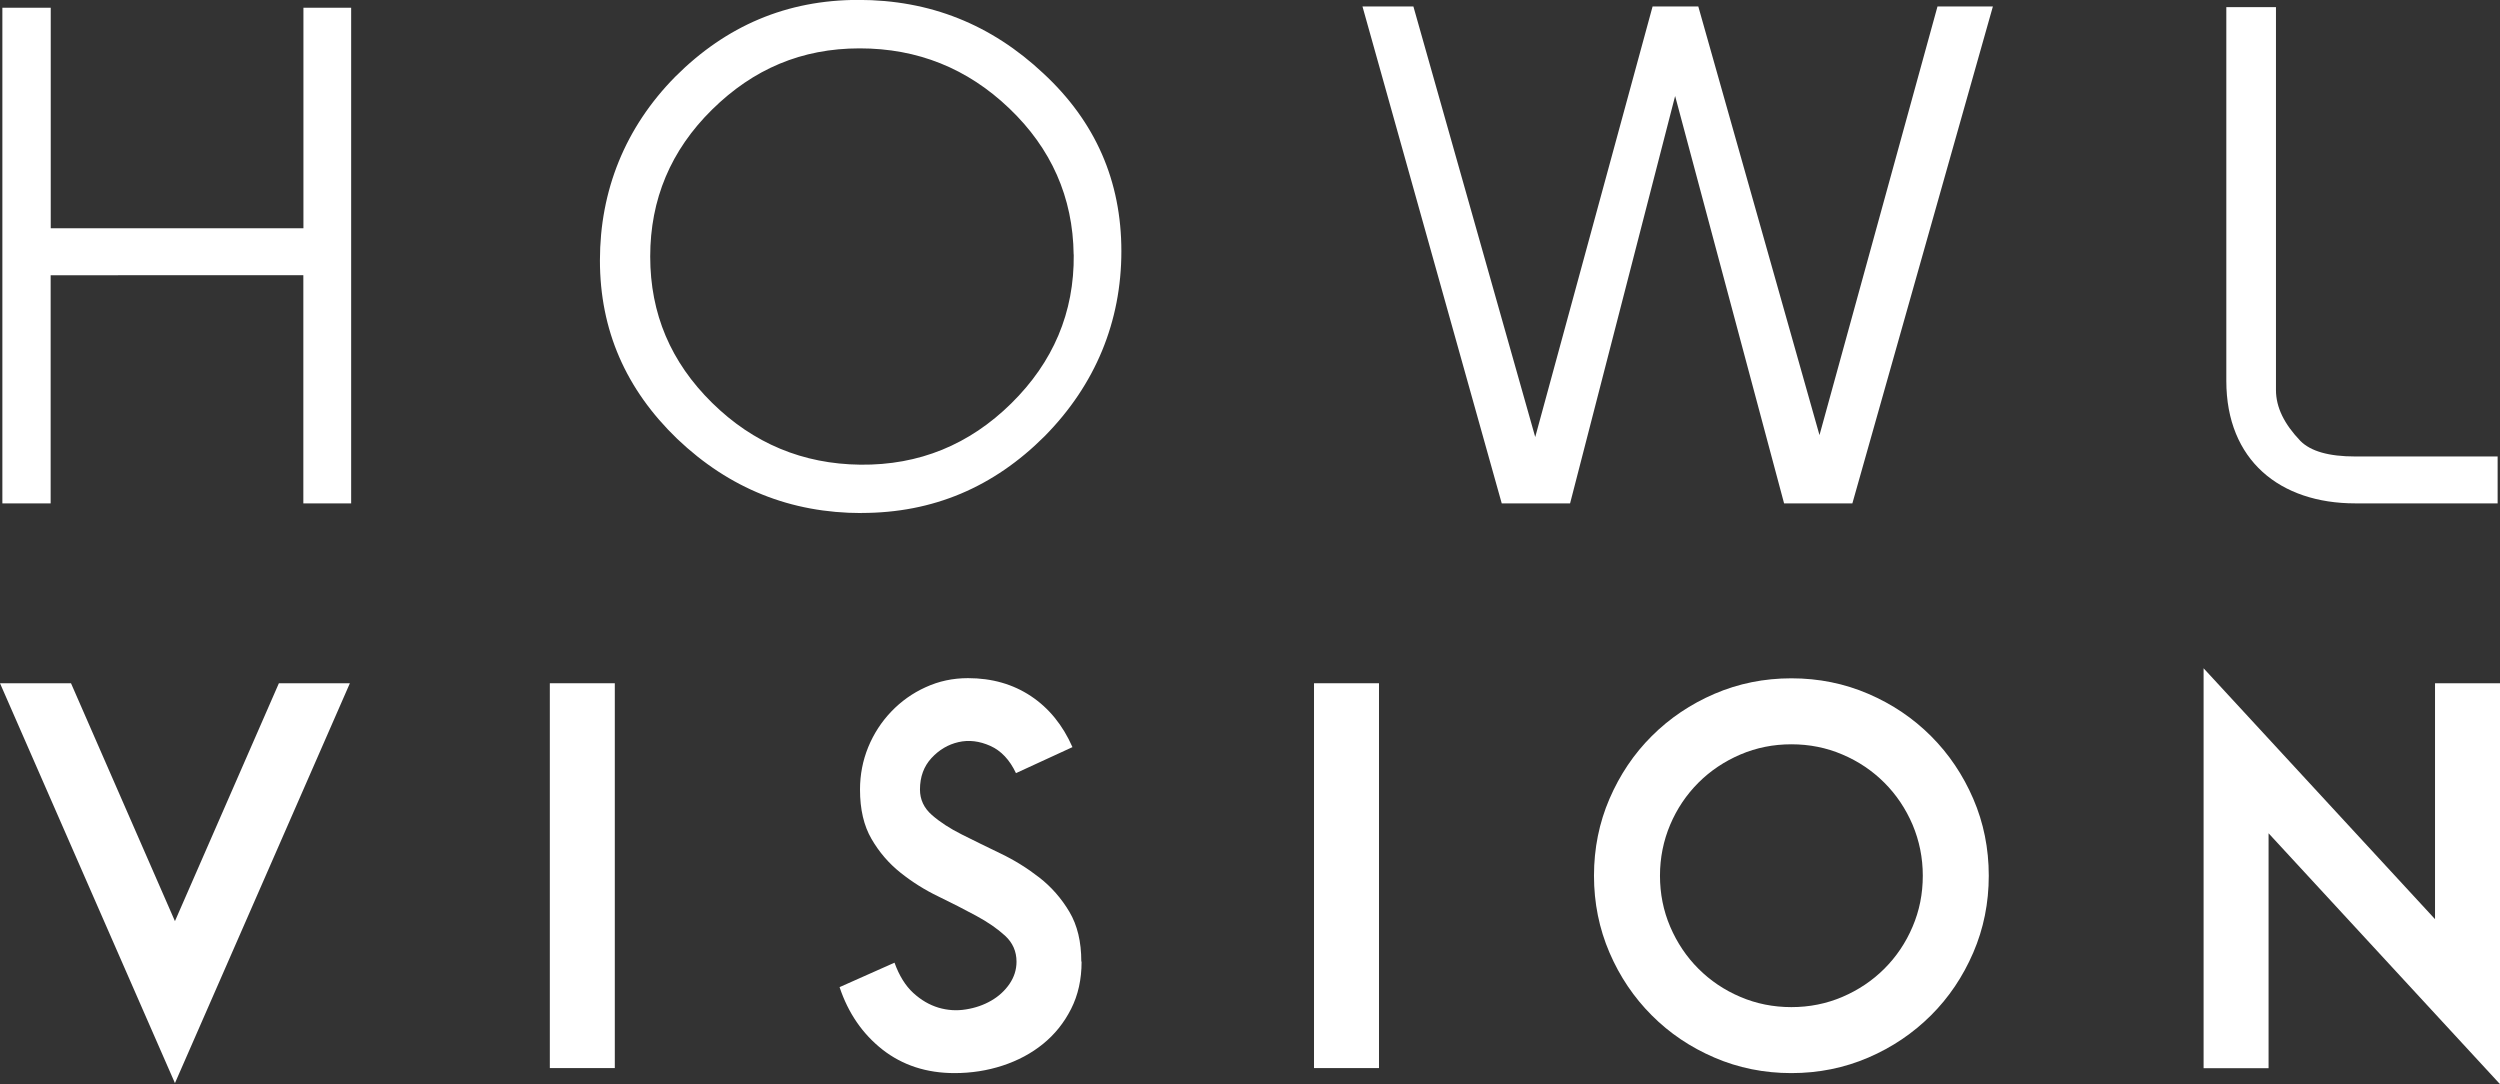
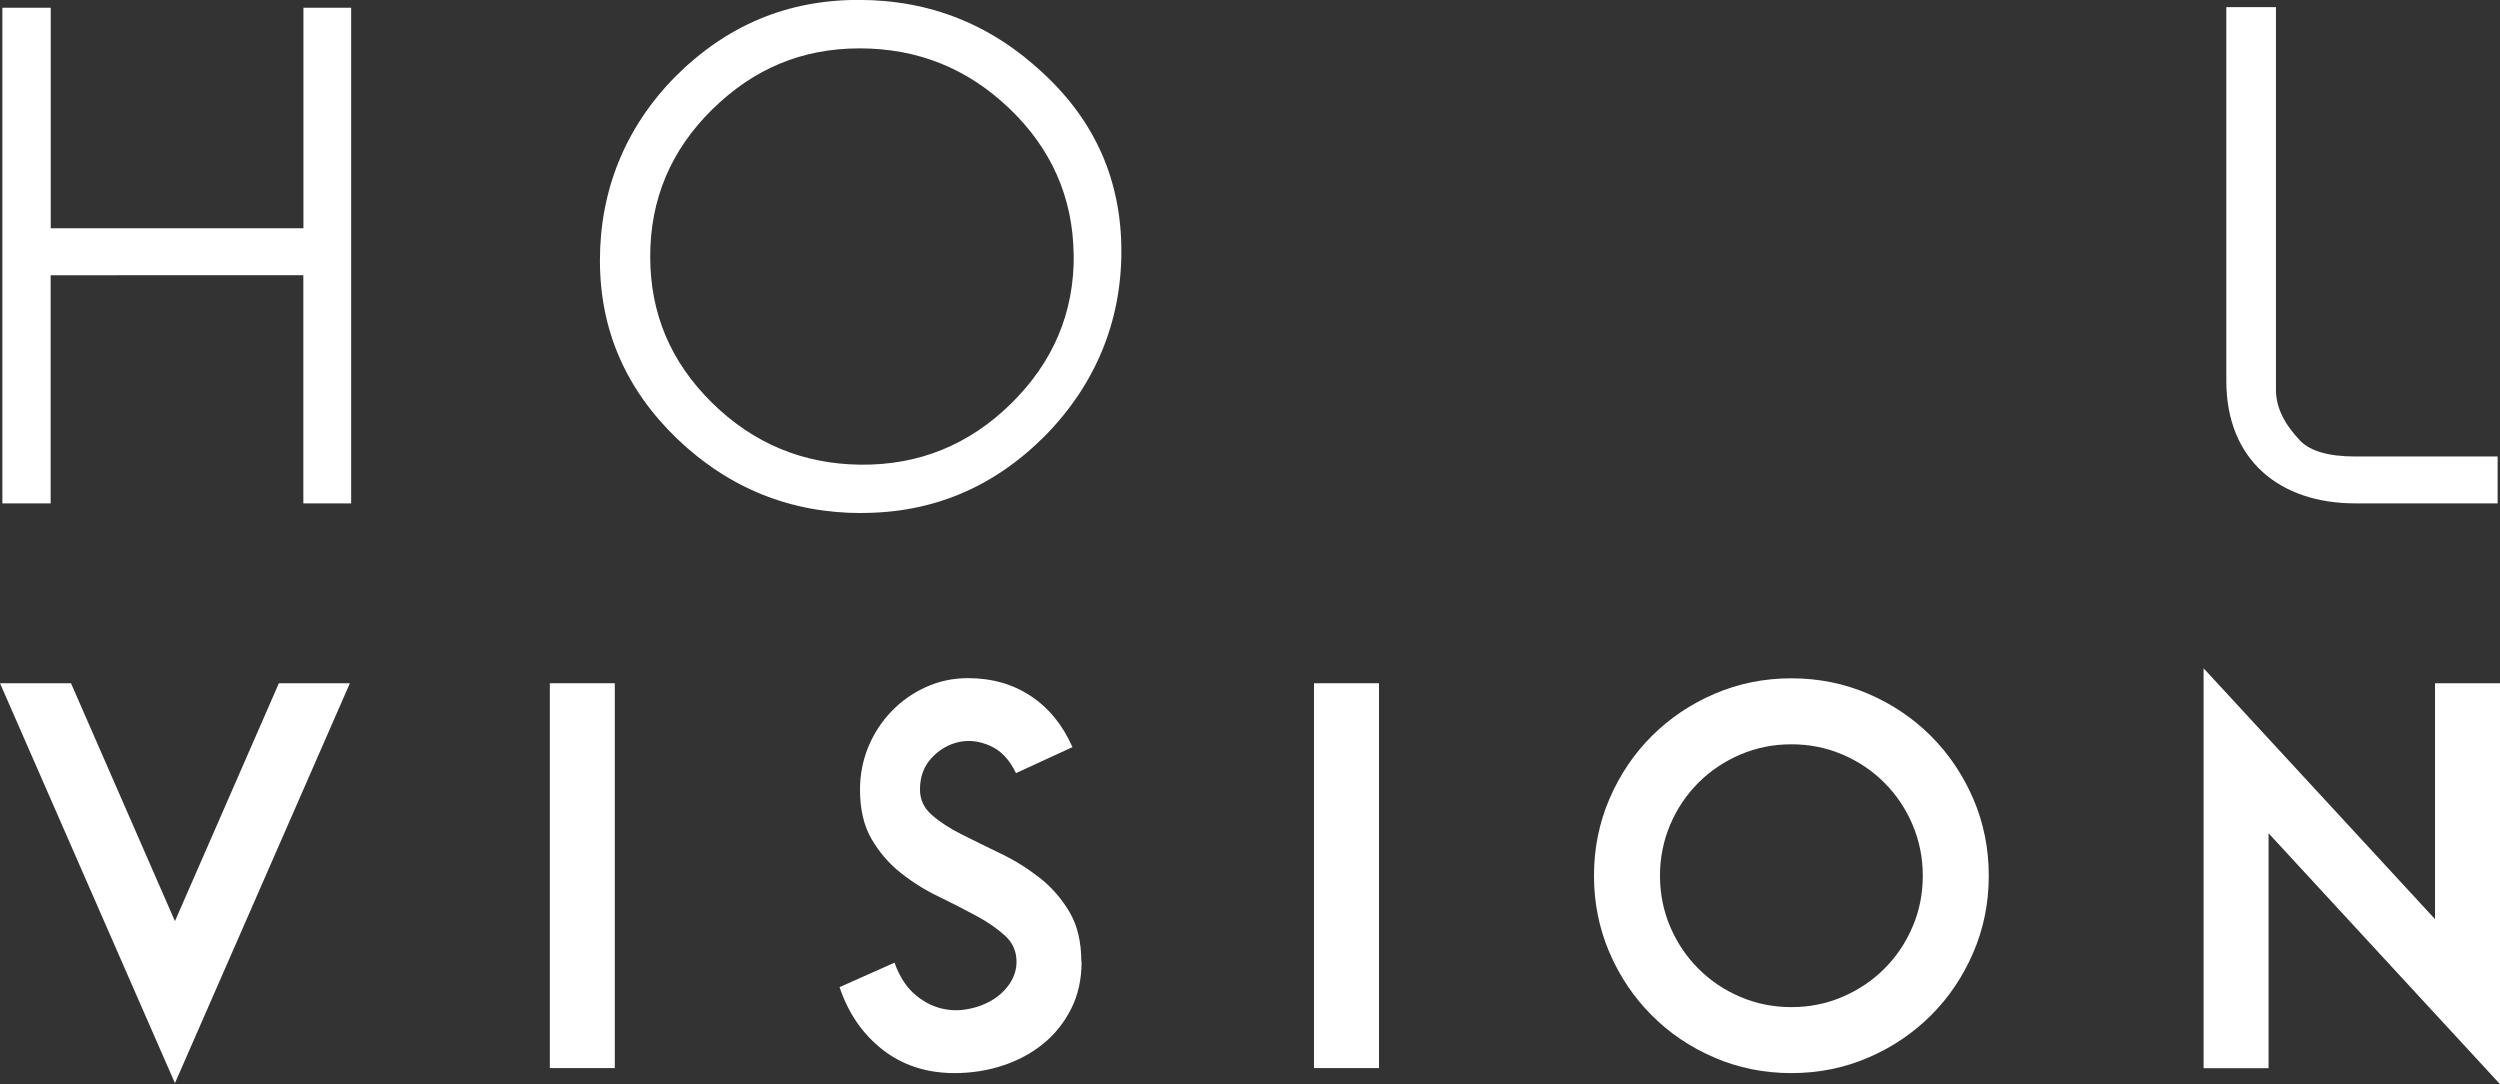
<svg xmlns="http://www.w3.org/2000/svg" id="Capa_2" data-name="Capa 2" viewBox="0 0 273.95 118.8">
  <rect x="0" y="0" width="273.95" height="118.8" fill="#333333" stroke="none" />
  <defs>
    <style>
      .cls-1 {
        fill: #fff;
      }
    </style>
  </defs>
  <g id="Capa_1-2" data-name="Capa 1">
    <g>
      <path class="cls-1" d="M38.34,74.87l-19.17,43.82L0,74.87h7.78l11.39,26.07,11.39-26.07h7.78Z" />
      <path class="cls-1" d="M67.37,117.04h-7.12v-42.17h7.12v42.17Z" />
      <path class="cls-1" d="M118.52,105.38c0,1.94-.38,3.66-1.15,5.18-.77,1.52-1.79,2.79-3.07,3.83-1.28,1.04-2.76,1.83-4.44,2.38-1.68.55-3.43.82-5.26.82-3.07,0-5.7-.86-7.89-2.57-2.19-1.72-3.76-4-4.71-6.85l6.02-2.68c.51,1.42,1.2,2.53,2.05,3.31.86.79,1.78,1.32,2.77,1.62.99.29,1.99.36,3.01.19,1.02-.16,1.94-.48,2.77-.96.82-.47,1.49-1.09,2-1.83.51-.75.77-1.56.77-2.44,0-1.13-.42-2.08-1.26-2.85-.84-.77-1.9-1.5-3.18-2.19-1.28-.69-2.66-1.4-4.13-2.11-1.48-.71-2.86-1.58-4.14-2.6-1.28-1.02-2.34-2.25-3.18-3.7-.84-1.44-1.26-3.24-1.26-5.4,0-1.64.3-3.19.9-4.66.6-1.46,1.44-2.76,2.52-3.89,1.08-1.13,2.34-2.03,3.78-2.68,1.44-.66,2.98-.99,4.63-.99,2.63,0,4.93.66,6.9,1.97s3.49,3.18,4.55,5.59l-6.19,2.85c-.69-1.46-1.63-2.46-2.82-2.99-1.19-.53-2.35-.67-3.48-.41-1.13.26-2.12.84-2.96,1.75-.84.91-1.26,2.06-1.26,3.45,0,1.1.44,2.03,1.31,2.79.88.77,1.97,1.48,3.29,2.14,1.31.66,2.73,1.35,4.24,2.08,1.52.73,2.93,1.61,4.24,2.63,1.31,1.02,2.41,2.27,3.29,3.75.88,1.48,1.31,3.29,1.31,5.45Z" />
      <path class="cls-1" d="M151.11,117.04h-7.12v-42.17h7.12v42.17Z" />
      <path class="cls-1" d="M217.93,95.96c0,2.99-.57,5.81-1.7,8.43s-2.67,4.92-4.63,6.87-4.24,3.5-6.87,4.63c-2.63,1.13-5.44,1.7-8.43,1.7s-5.81-.57-8.43-1.7c-2.63-1.13-4.92-2.67-6.87-4.63-1.95-1.95-3.5-4.24-4.63-6.87s-1.7-5.44-1.7-8.43.57-5.81,1.7-8.43,2.67-4.92,4.63-6.87c1.95-1.95,4.25-3.5,6.87-4.63,2.63-1.13,5.44-1.7,8.43-1.7s5.81.57,8.43,1.7c2.63,1.13,4.92,2.68,6.87,4.63,1.95,1.95,3.5,4.25,4.63,6.87s1.7,5.44,1.7,8.43ZM210.7,95.96c0-1.97-.38-3.83-1.12-5.59-.75-1.75-1.78-3.29-3.09-4.6s-2.85-2.35-4.6-3.09c-1.75-.75-3.61-1.12-5.59-1.12s-3.83.37-5.59,1.12c-1.75.75-3.29,1.78-4.6,3.09s-2.35,2.85-3.09,4.6-1.12,3.62-1.12,5.59.37,3.83,1.12,5.59c.75,1.75,1.78,3.29,3.09,4.6s2.85,2.35,4.6,3.09c1.75.75,3.62,1.12,5.59,1.12s3.83-.37,5.59-1.12c1.75-.75,3.29-1.78,4.6-3.09s2.35-2.85,3.09-4.6c.75-1.75,1.12-3.61,1.12-5.59Z" />
      <path class="cls-1" d="M273.95,118.8l-25.36-27.49v25.74h-7.12v-43.82l25.36,27.49v-25.85h7.12v43.93Z" />
    </g>
    <g>
      <path class="cls-1" d="M38.47,55.16h-5.23v-25H5.55v25H.26V.85h5.3v24.16h27.69V.85h5.23v54.32Z" />
      <path class="cls-1" d="M94.42,56.22c-7.77,0-14.48-2.68-20.2-8.12-5.65-5.44-8.48-11.94-8.48-19.57s2.75-14.55,8.26-20.13c5.58-5.58,12.22-8.41,20.06-8.41s14.55,2.68,20.27,8.05c5.72,5.3,8.55,11.8,8.55,19.49s-2.83,14.62-8.41,20.27c-5.58,5.58-12.22,8.41-20.06,8.41ZM117.65,27.9c-.07-6.29-2.47-11.65-7.06-16.03-4.59-4.38-10.03-6.57-16.39-6.57s-11.65,2.26-16.17,6.71c-4.52,4.45-6.78,9.82-6.78,16.1s2.26,11.58,6.78,16.03c4.52,4.45,9.96,6.71,16.25,6.78,6.43.07,11.94-2.19,16.53-6.71,4.59-4.52,6.92-9.96,6.85-16.32Z" />
-       <path class="cls-1" d="M202.99,55.16h-7.49l-11.94-44.64-11.51,44.64h-7.49L149.3.71h5.58l13.35,47.18L181.09.71h5.01l13.28,46.97L212.31.71h6.07l-15.4,54.46Z" />
      <path class="cls-1" d="M273.7,55.16h-15.61c-8.26,0-14.13-4.73-14.13-13.42V.78h5.44v41.96c0,1.91.92,3.74,2.68,5.58,1.13,1.13,3.11,1.7,6,1.7h15.61v5.16Z" />
    </g>
  </g>
</svg>